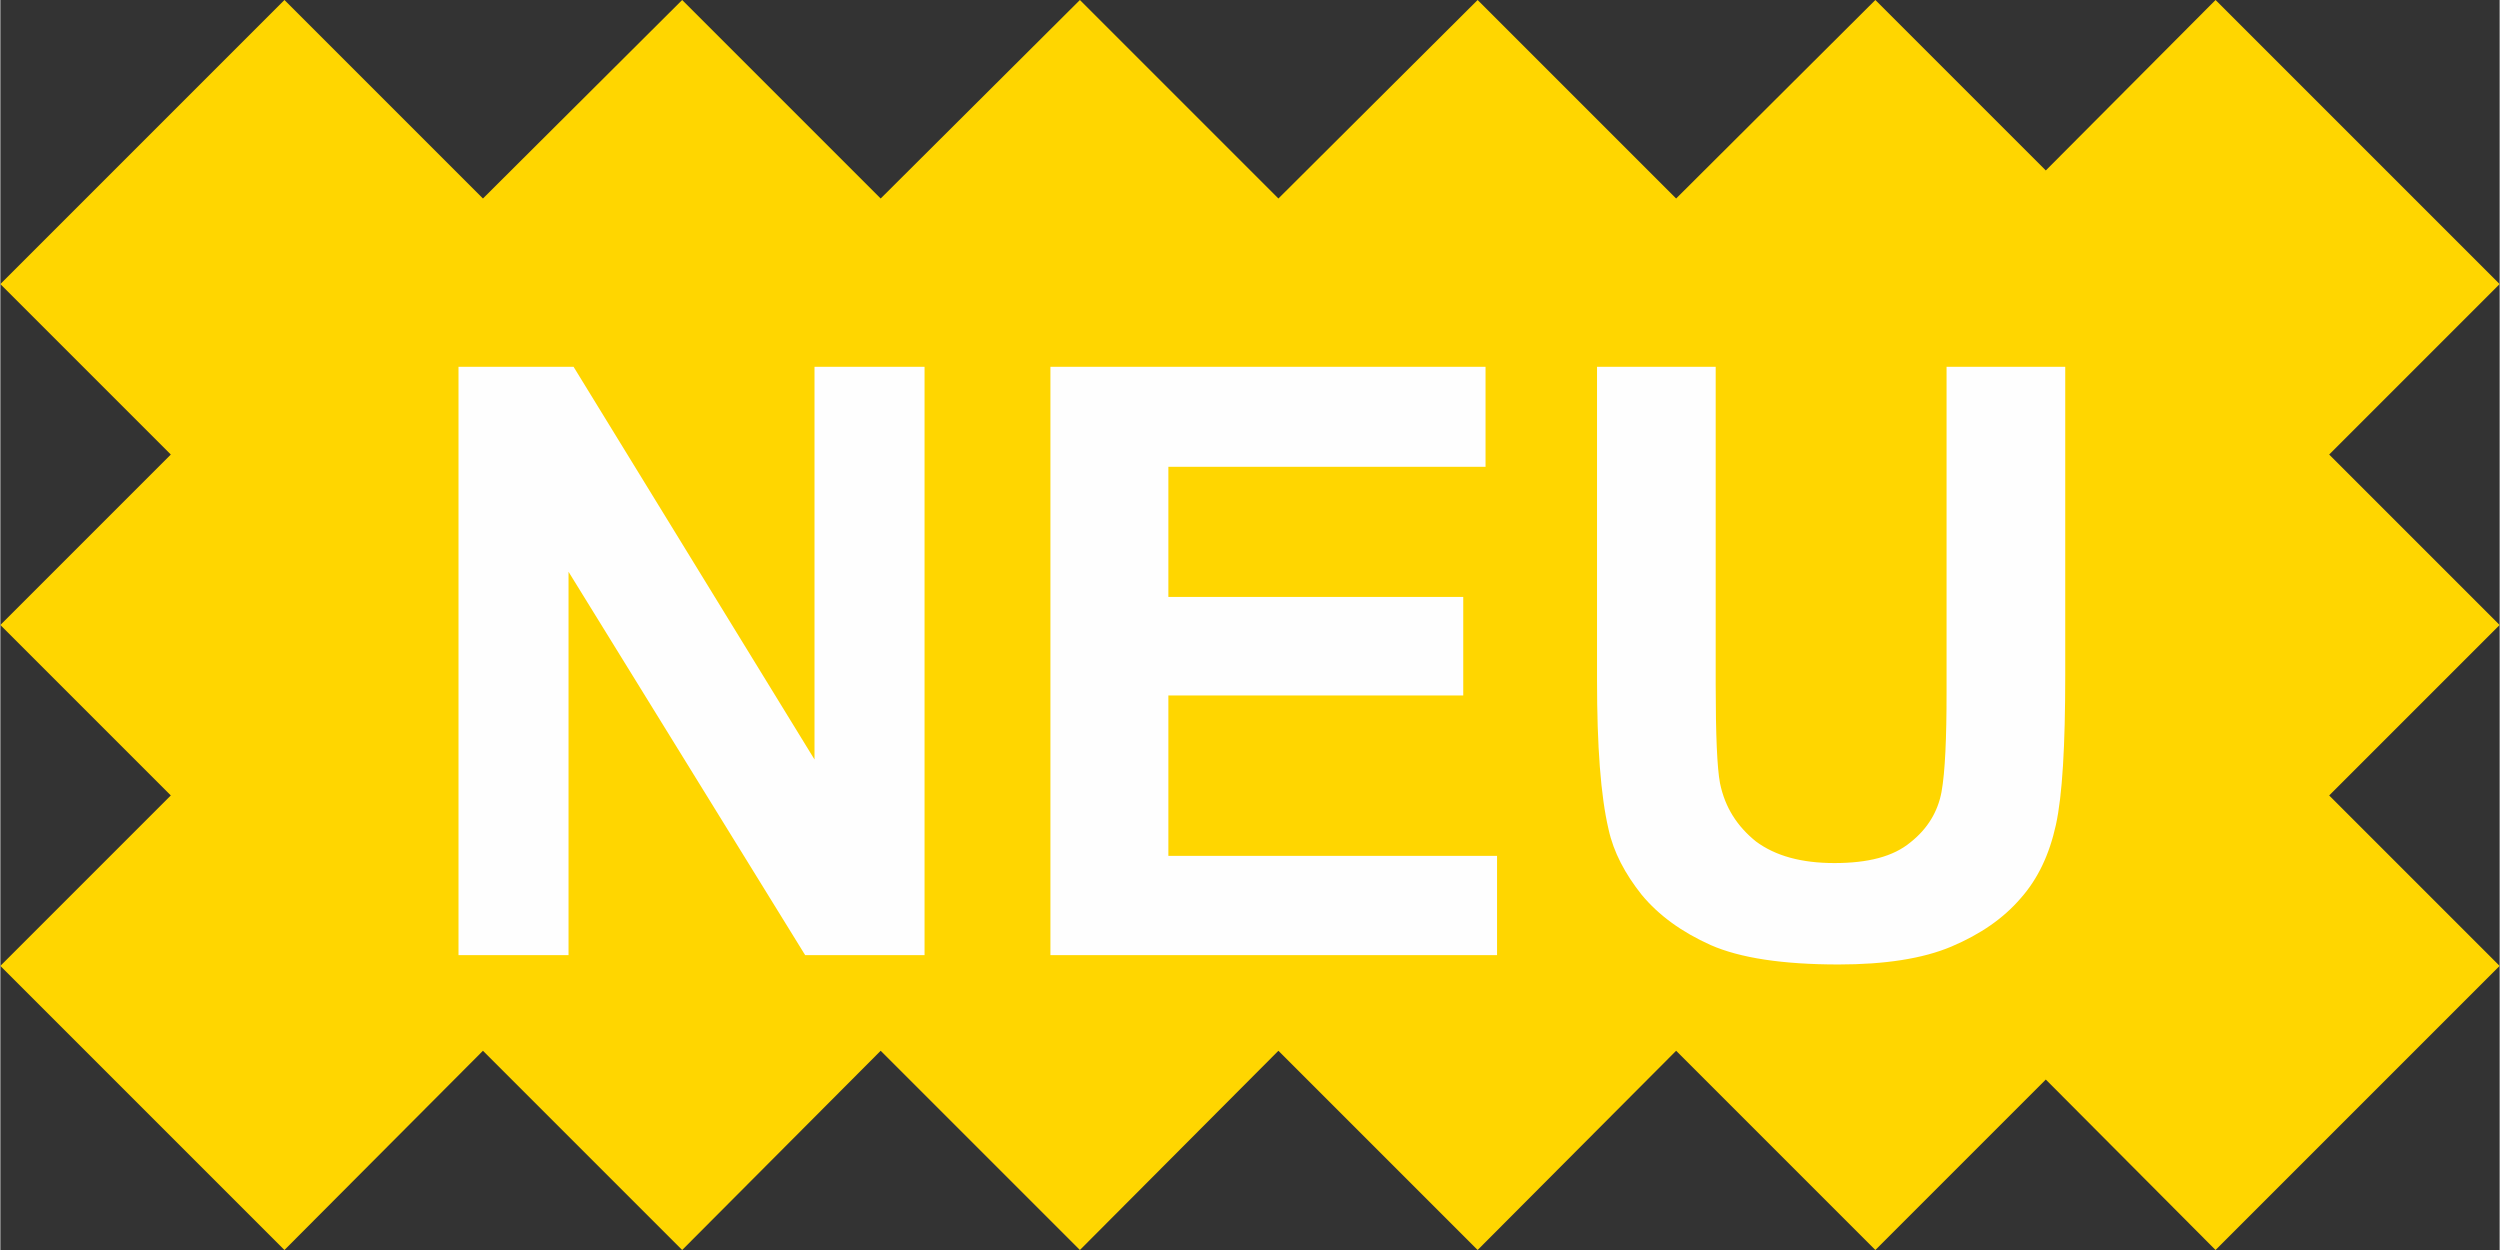
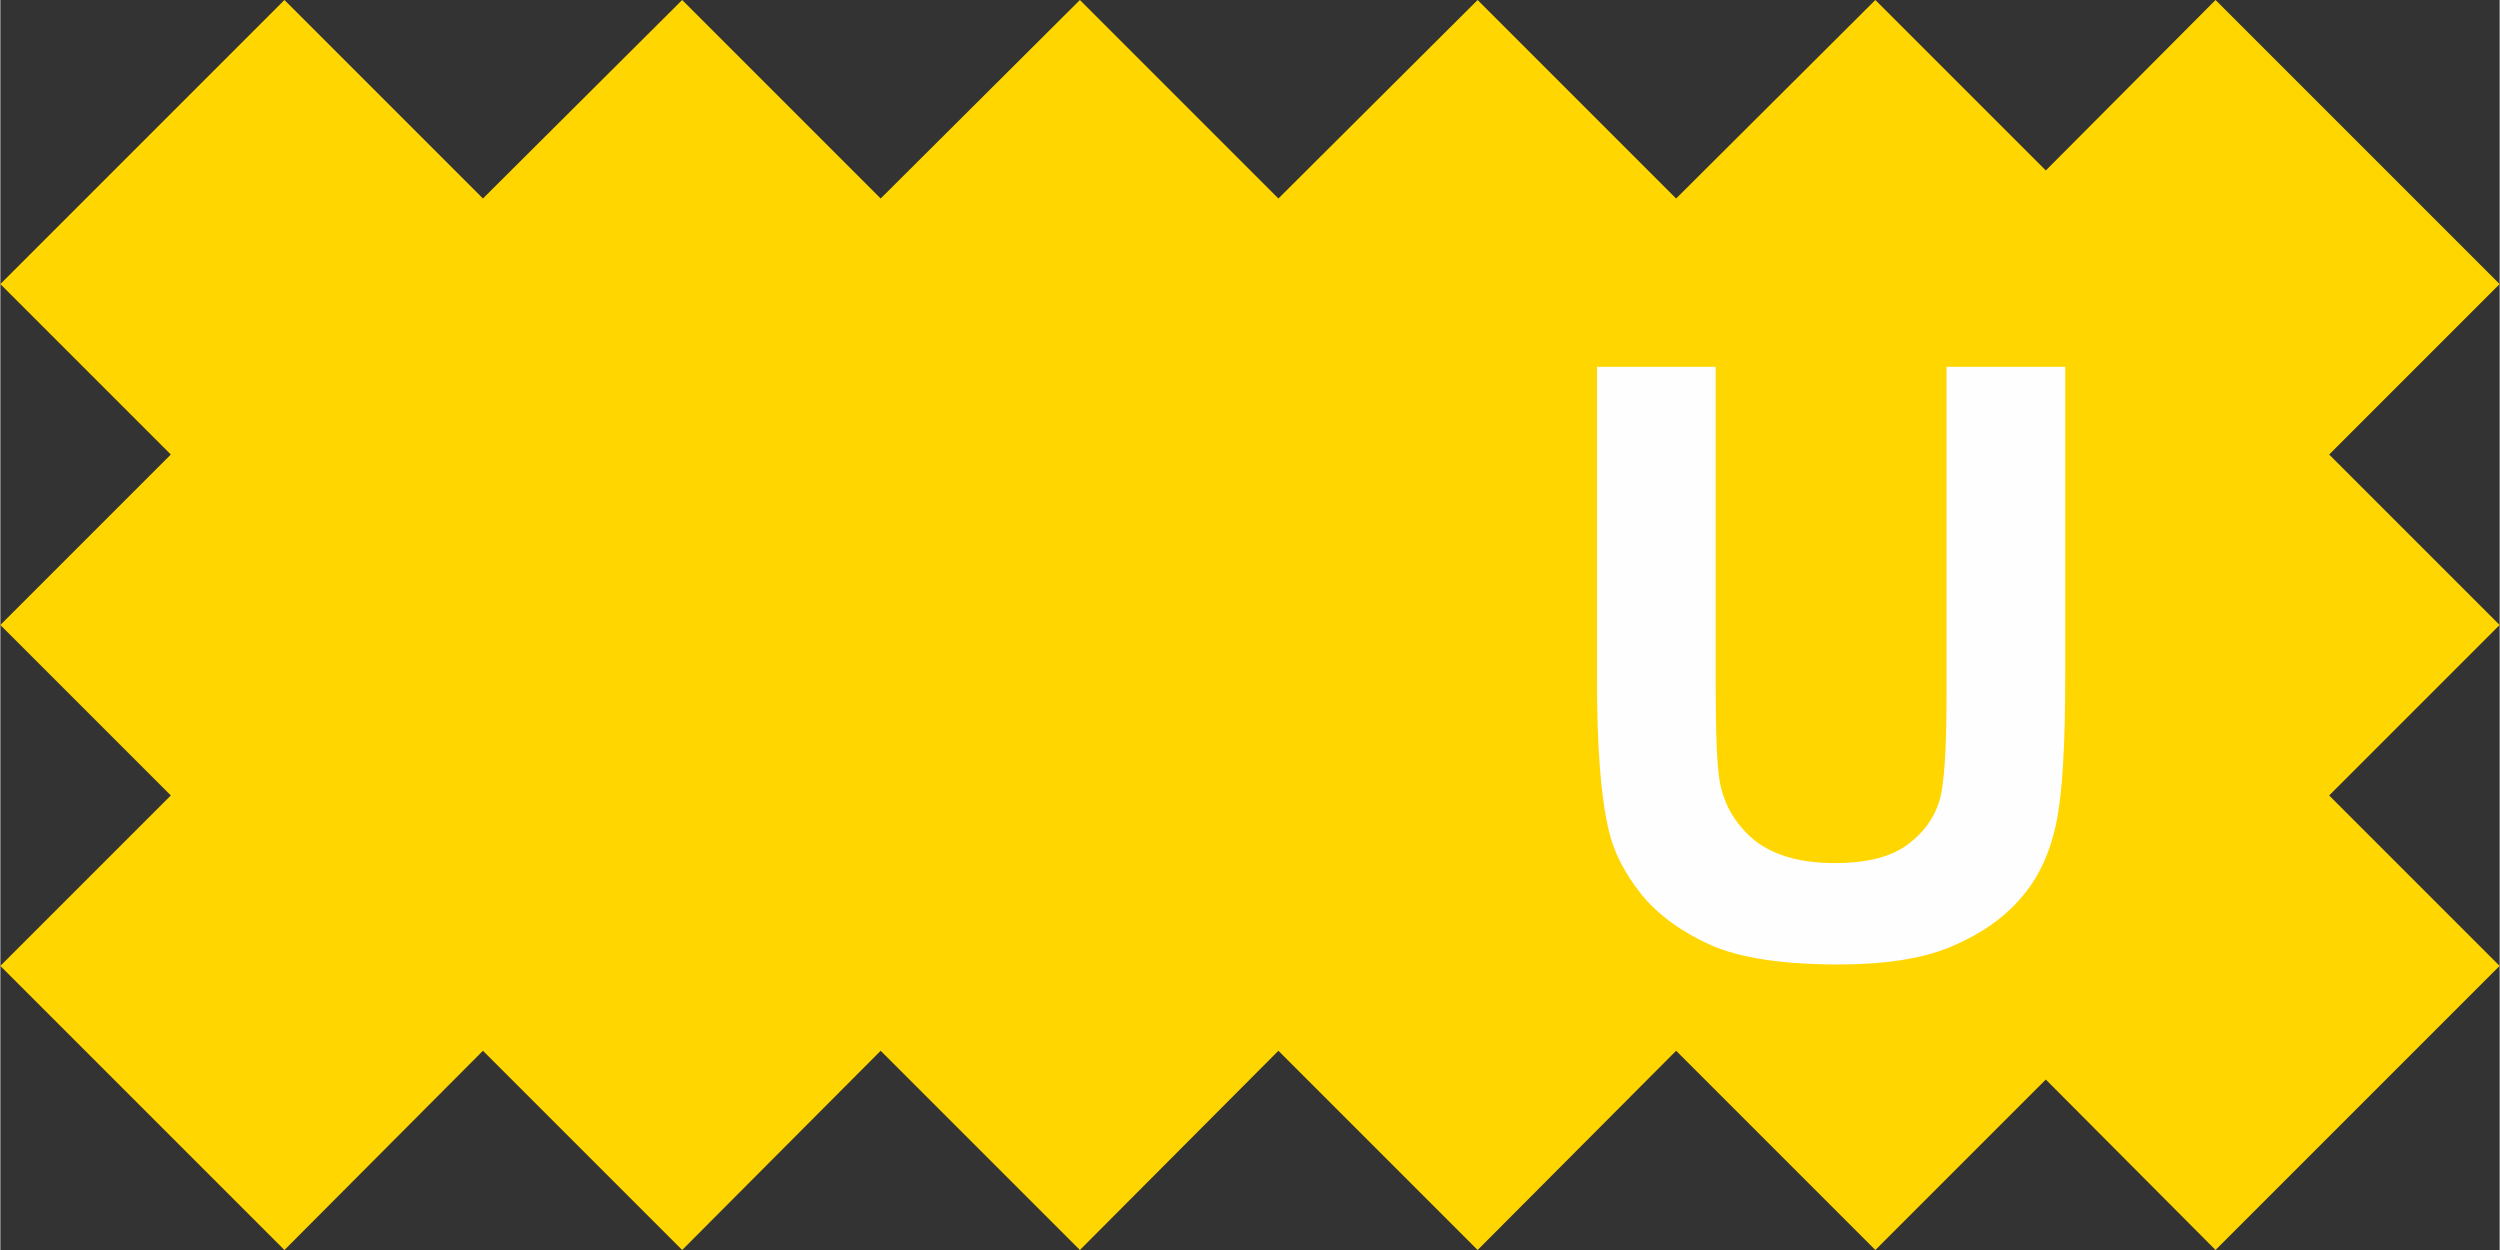
<svg xmlns="http://www.w3.org/2000/svg" width="30" height="15" shape-rendering="geometricPrecision" image-rendering="optimizeQuality" fill-rule="evenodd" clip-rule="evenodd" viewBox="0 0 3.475 1.738">
  <rect x="0" y="0" width="3.475" height="1.738" fill="#333333" stroke="none" />
  <path fill="#ffd600" d="m0 .395l.395-.395.276.276.277-.276.276.276.277-.276.276.276.277-.276.276.276.277-.276.237.237.236-.237.395.395-.237.237.237.237-.237.237.237.237-.395.395-.236-.237-.237.237-.277-.277-.276.277-.277-.277-.276.277-.277-.277-.276.277-.277-.277-.276.277-.395-.395.237-.237-.237-.237.237-.237z" />
  <g fill="#fefefe" fill-rule="nonzero">
-     <path d="m.637 1.328v-.818h.16l.335.546v-.546h.153v.818h-.166l-.329-.533v.533z" />
-     <path d="m1.46 1.328v-.818h.605v.139h-.441v.181h.41v.137h-.41v.223h.457v.138z" />
    <path d="m2.22.51h.165v.442c0 .07.002.116.006.137.007.034.024.06.05.081.027.02.063.03.109.03.047 0 .082-.009.106-.029.024-.019.038-.043.043-.07.005-.028.007-.074.007-.139v-.452h.165v.429c0 .098-.004.167-.013.208-.009.041-.025.075-.049.102-.024.028-.056.05-.096.067-.04.017-.093.025-.157.025-.078 0-.137-.009-.178-.027-.04-.018-.072-.041-.096-.07-.023-.029-.039-.059-.046-.091-.011-.047-.016-.116-.016-.207v-.436" />
  </g>
</svg>